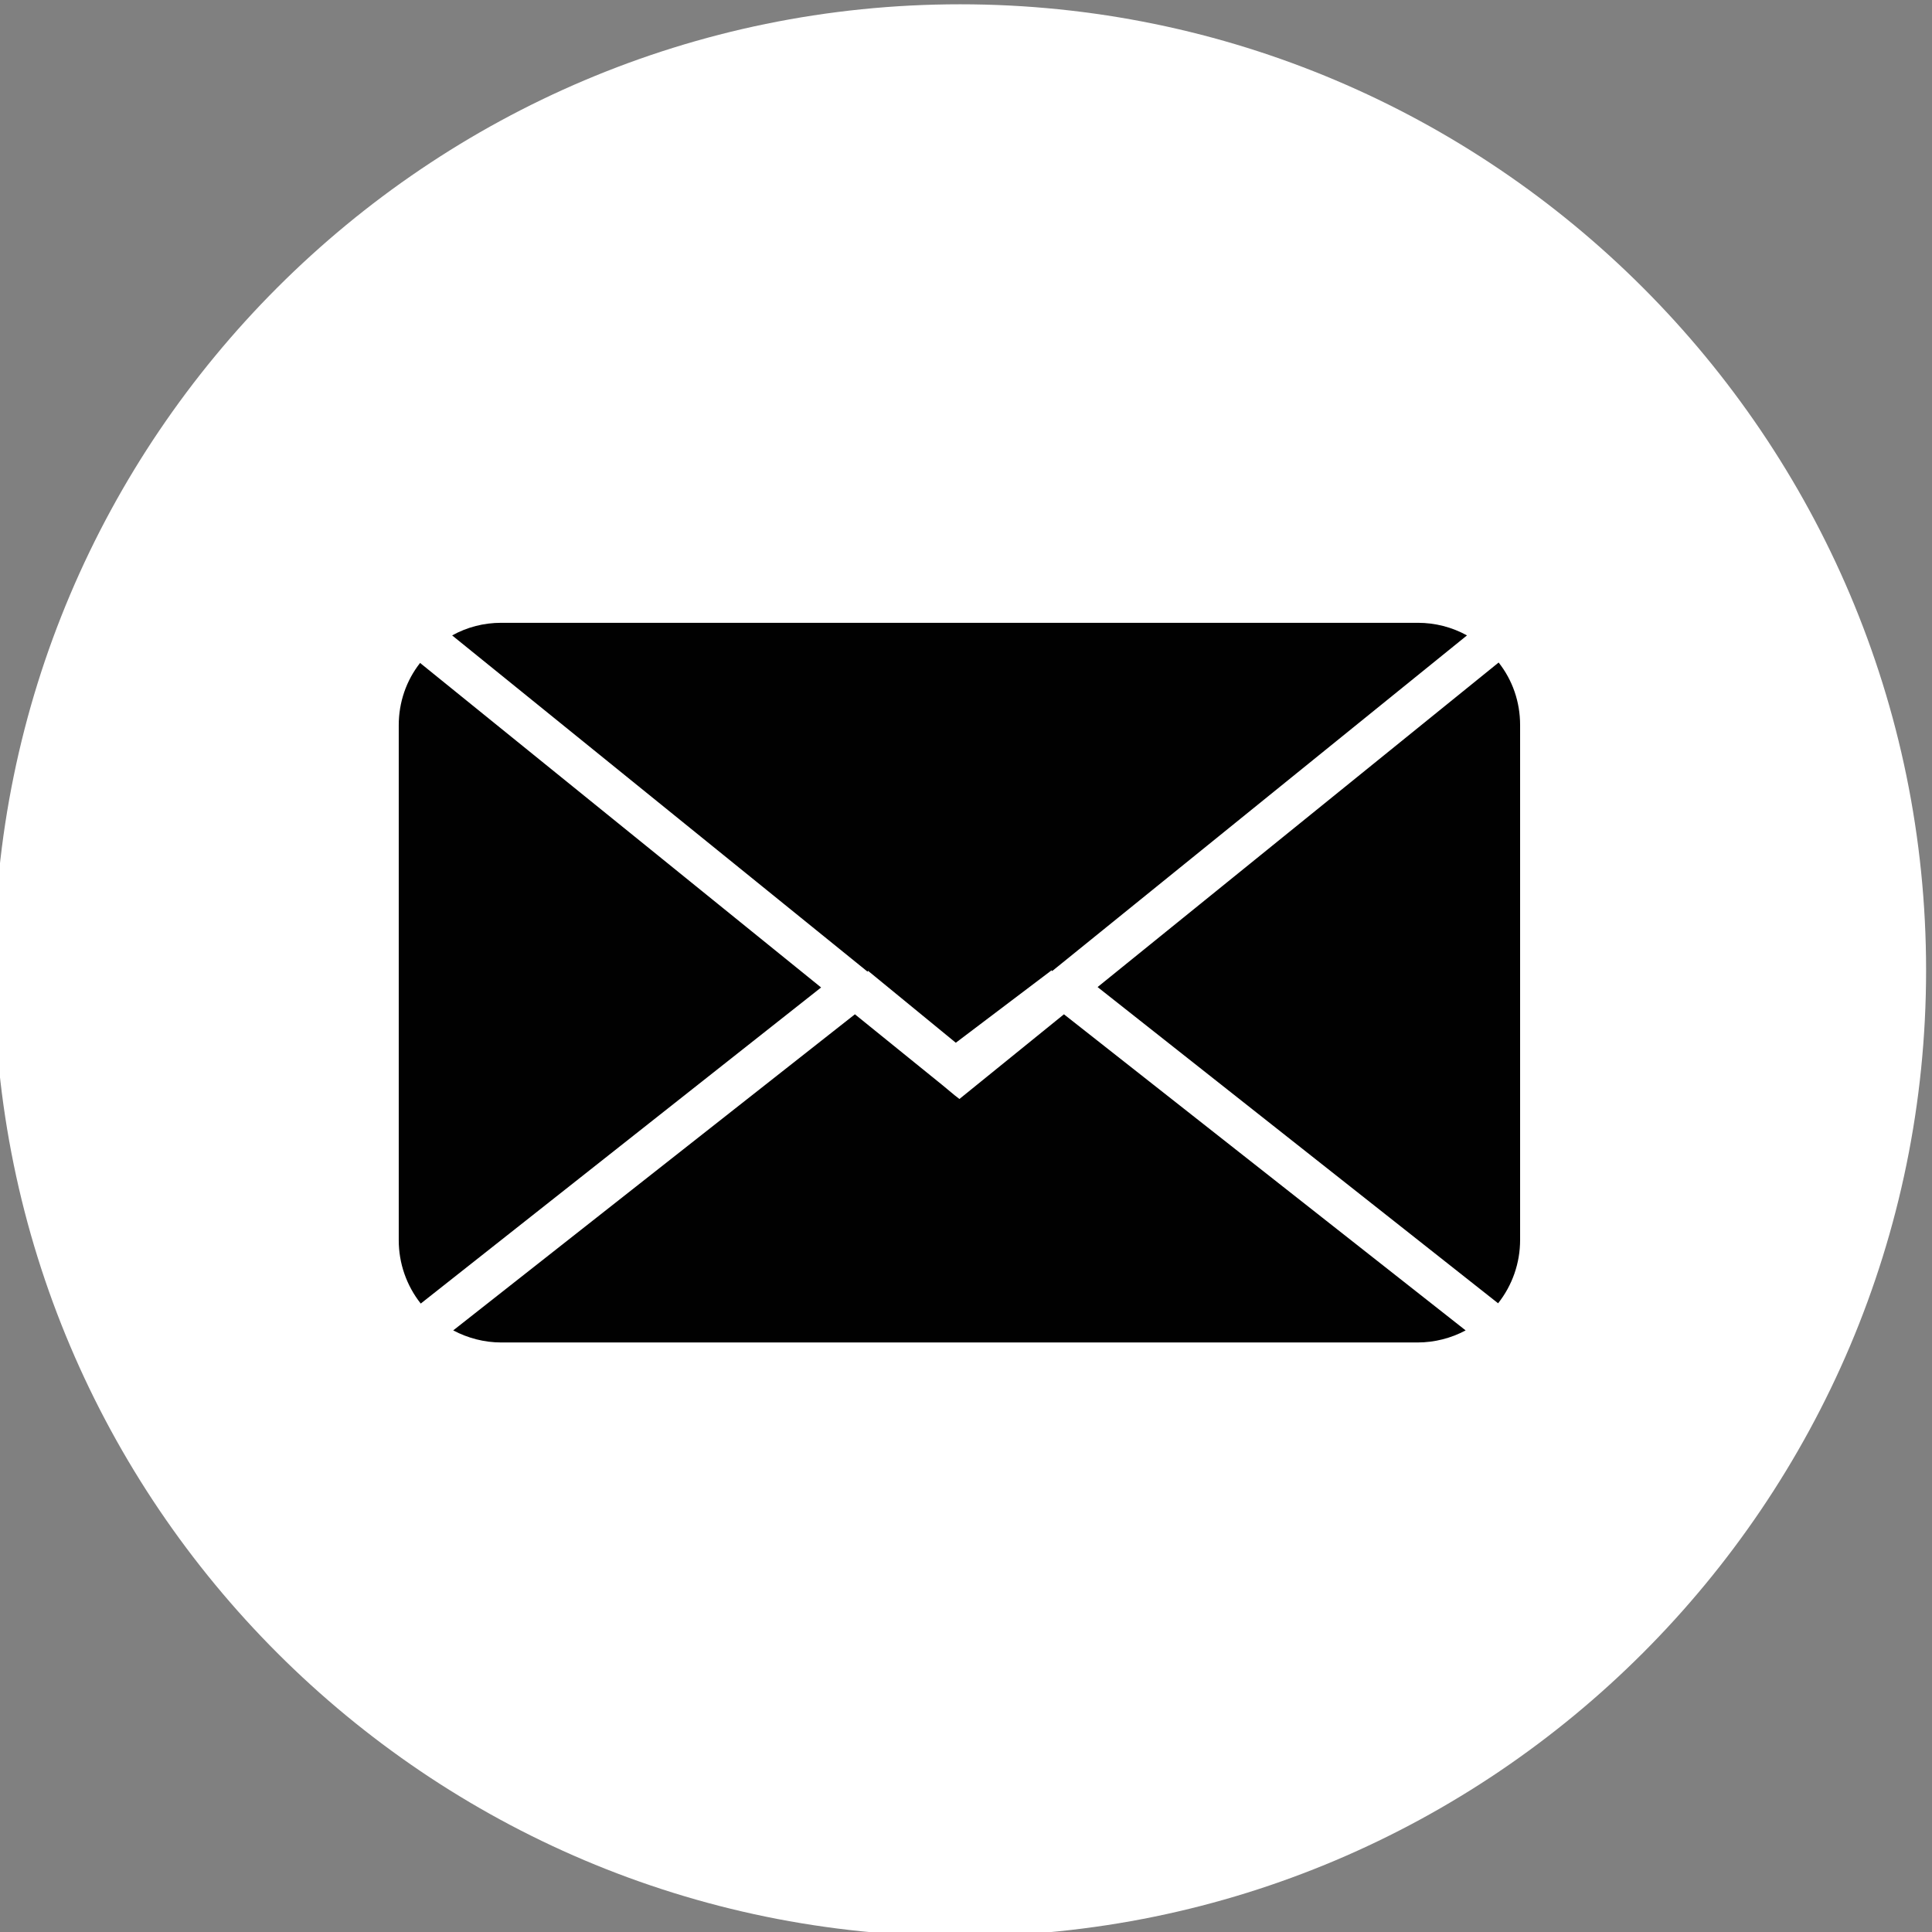
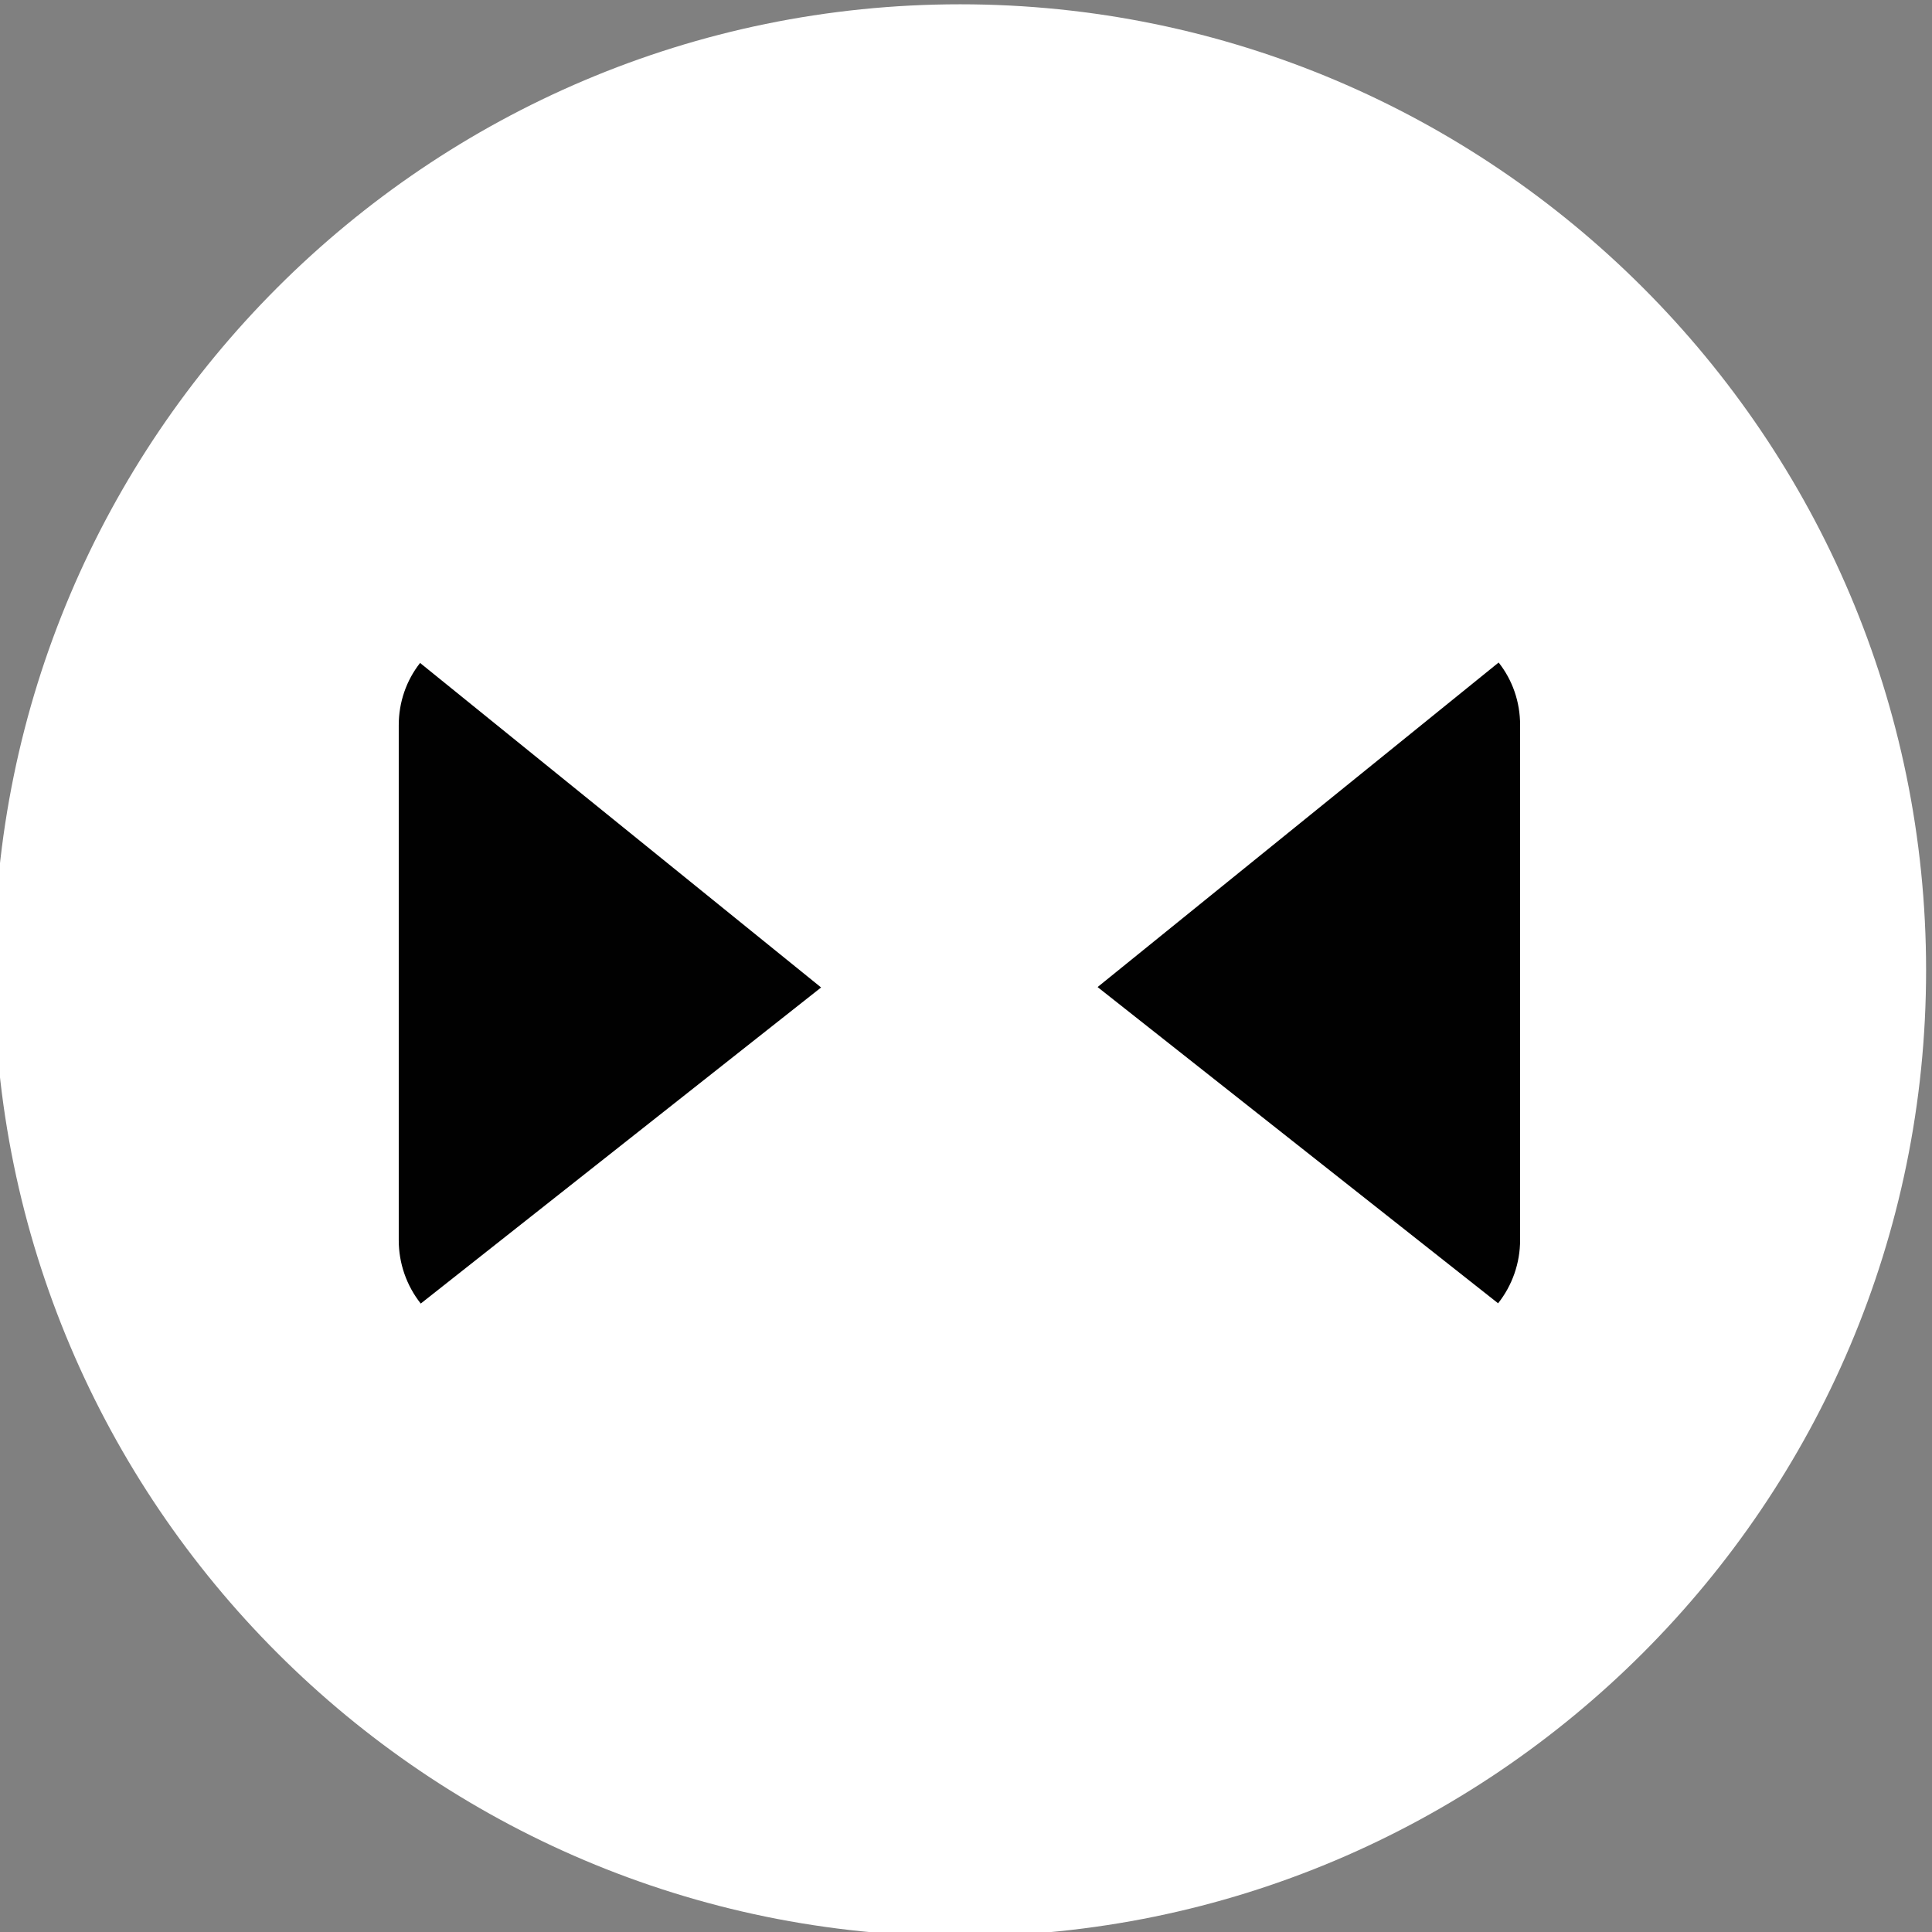
<svg xmlns="http://www.w3.org/2000/svg" version="1.1" viewBox="0 0 72 72">
  <rect x="0" y="0" width="72" height="72" fill="#808080" stroke="none" />
  <defs>
    <style>
      .cls-1 {
        fill: #fff;
      }

      .cls-2 {
        fill: #010101;
      }
    </style>
  </defs>
  <g>
    <g id="Layer_1">
      <g>
        <path class="cls-1" d="M35.78.16C15.93.16-.22,16.31-.22,36.16s16.15,36,36,36,36-16.15,36-36S55.63.16,35.78.16Z" />
        <g>
-           <path class="cls-2" d="M35.76,40.96l-.18-.14h0s-.47-.39-.47-.39l-3.25-2.63-14.97,11.78c.55.29,1.16.45,1.79.45h34.15c.63,0,1.25-.16,1.79-.45l-14.97-11.78-3.9,3.16Z" />
          <path class="cls-2" d="M15.66,24.7c-.52.66-.8,1.47-.8,2.33v19.19c0,.86.29,1.69.82,2.36l14.92-11.78-14.94-12.09Z" />
-           <path class="cls-2" d="M32.35,36.18l3.27,2.68,3.57-2.7.02.03,15.46-12.51c-.56-.31-1.19-.47-1.83-.47H18.68c-.65,0-1.27.16-1.83.47l15.48,12.53.02-.03Z" />
          <path class="cls-2" d="M40.91,36.79l14.92,11.78c.53-.67.82-1.5.82-2.36v-19.19c0-.86-.28-1.67-.8-2.33l-14.94,12.09Z" />
        </g>
      </g>
    </g>
  </g>
</svg>